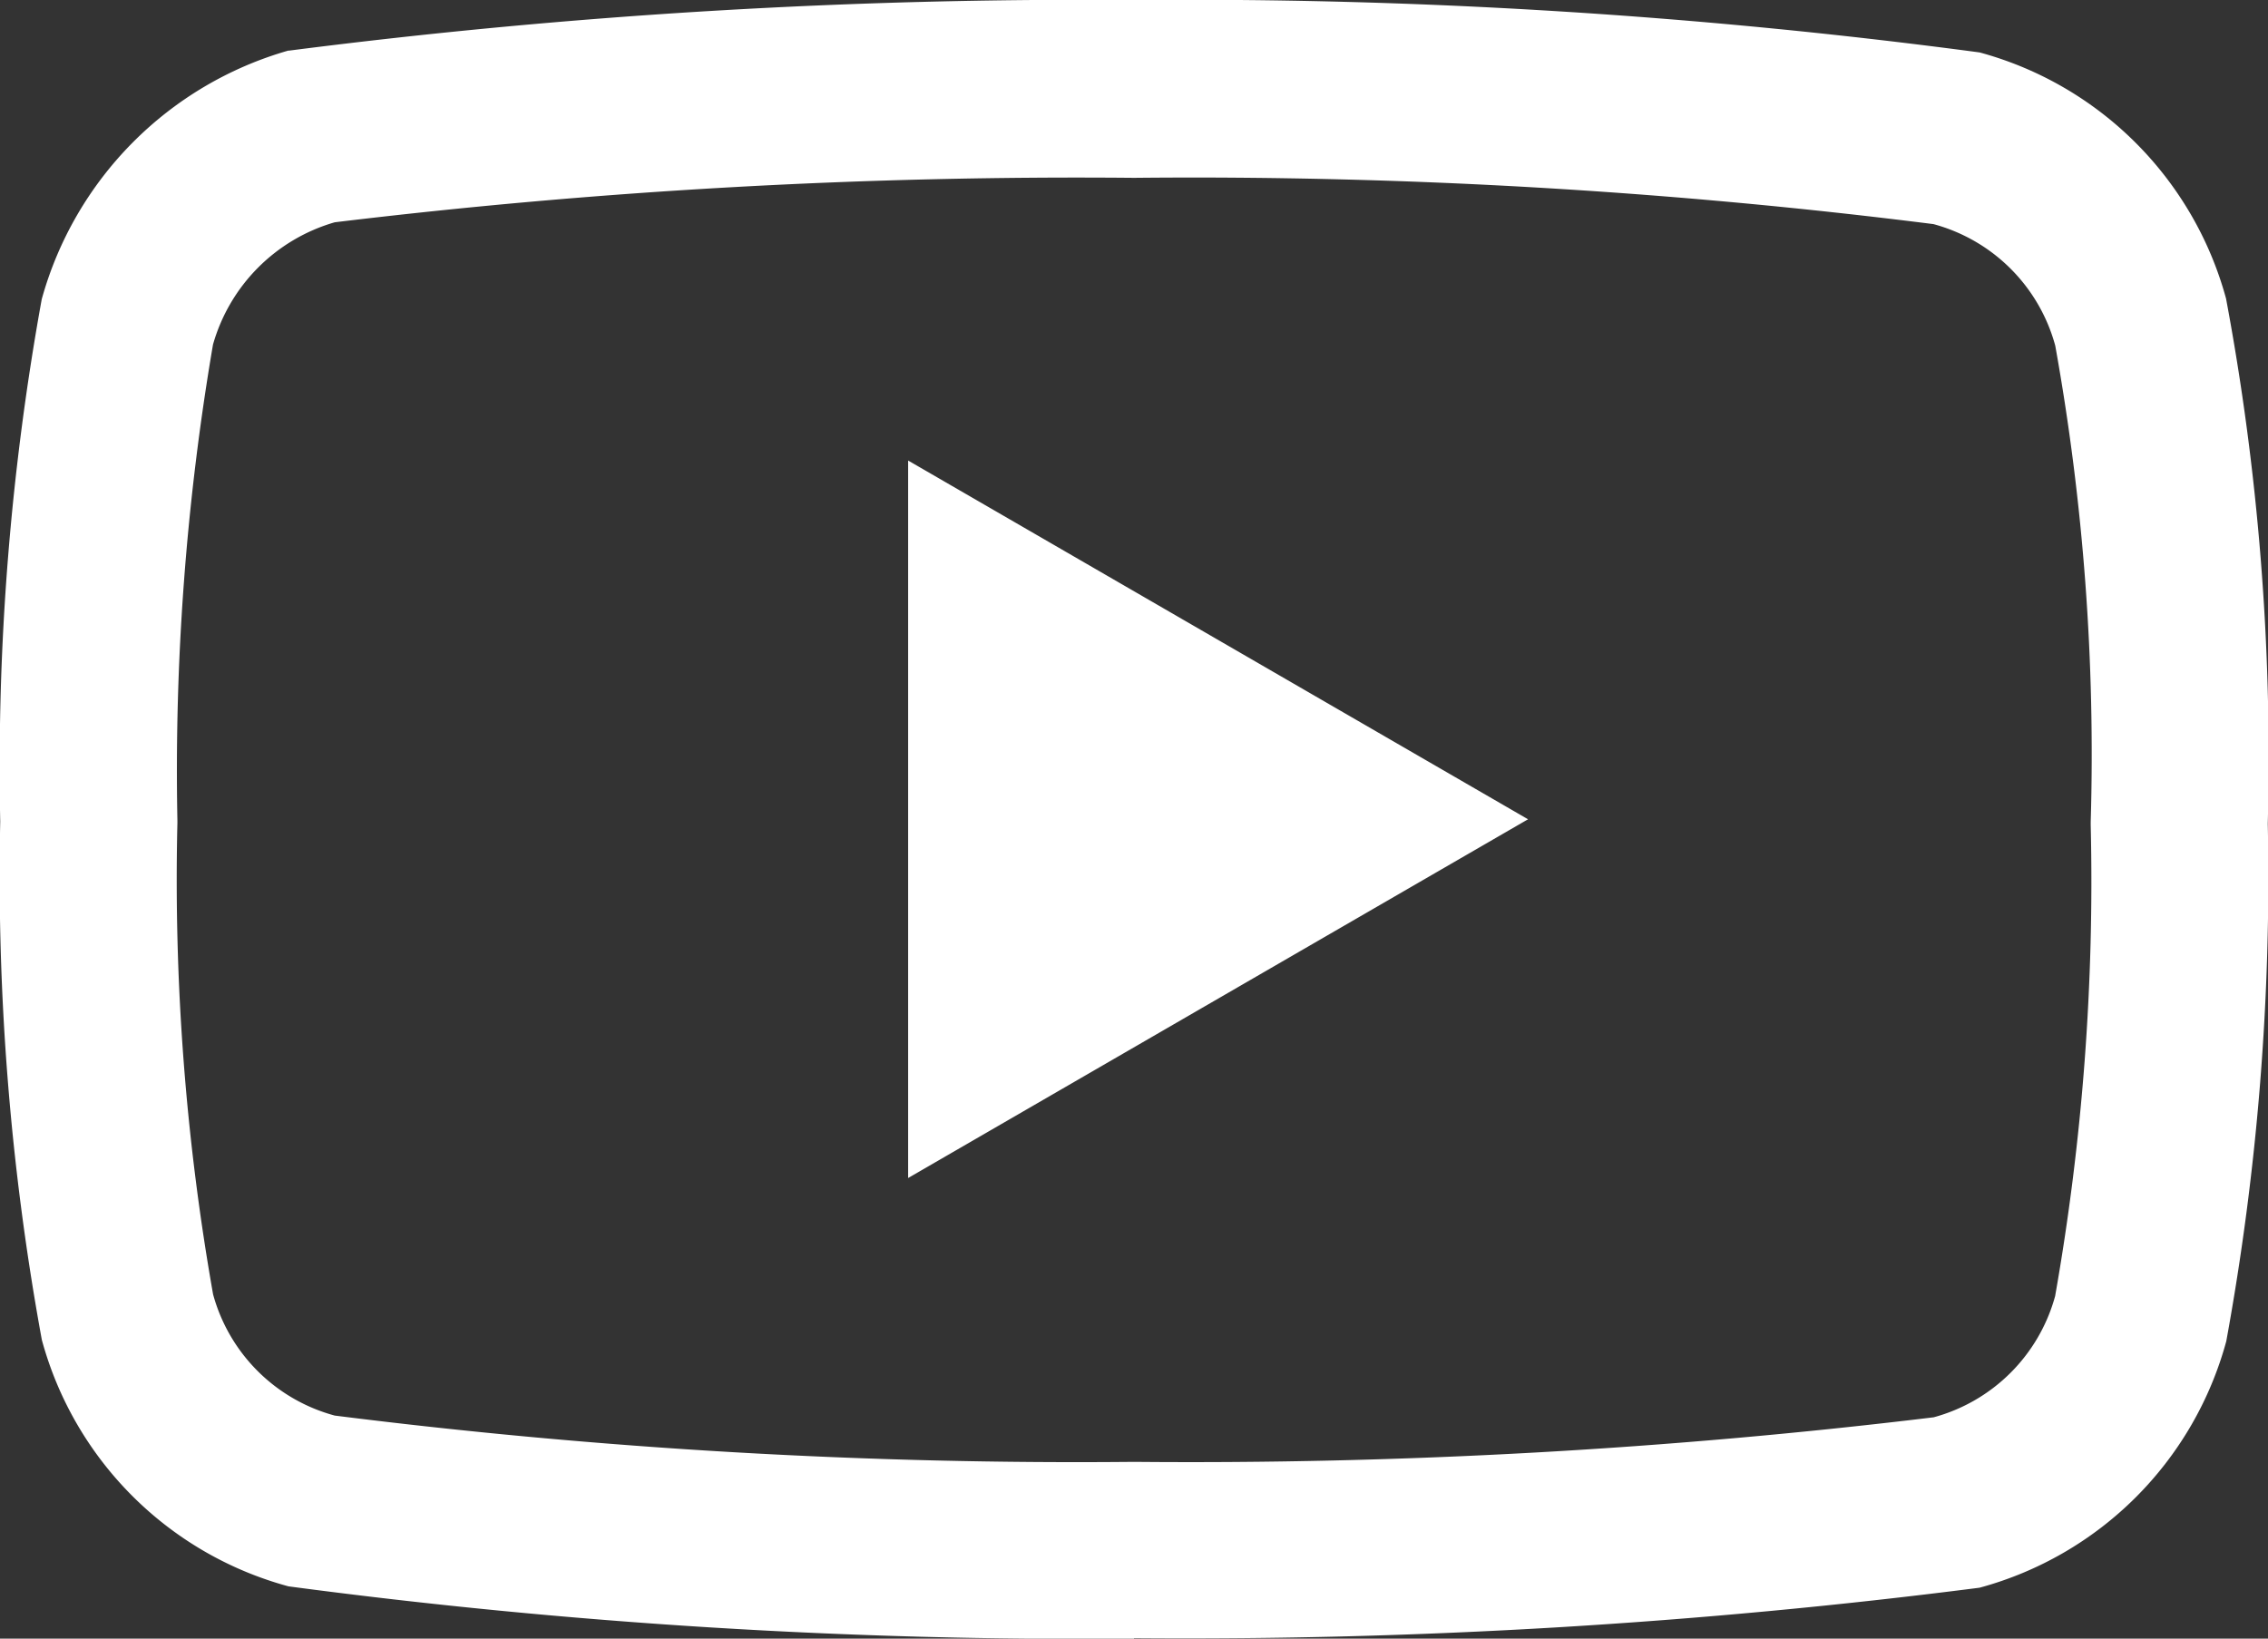
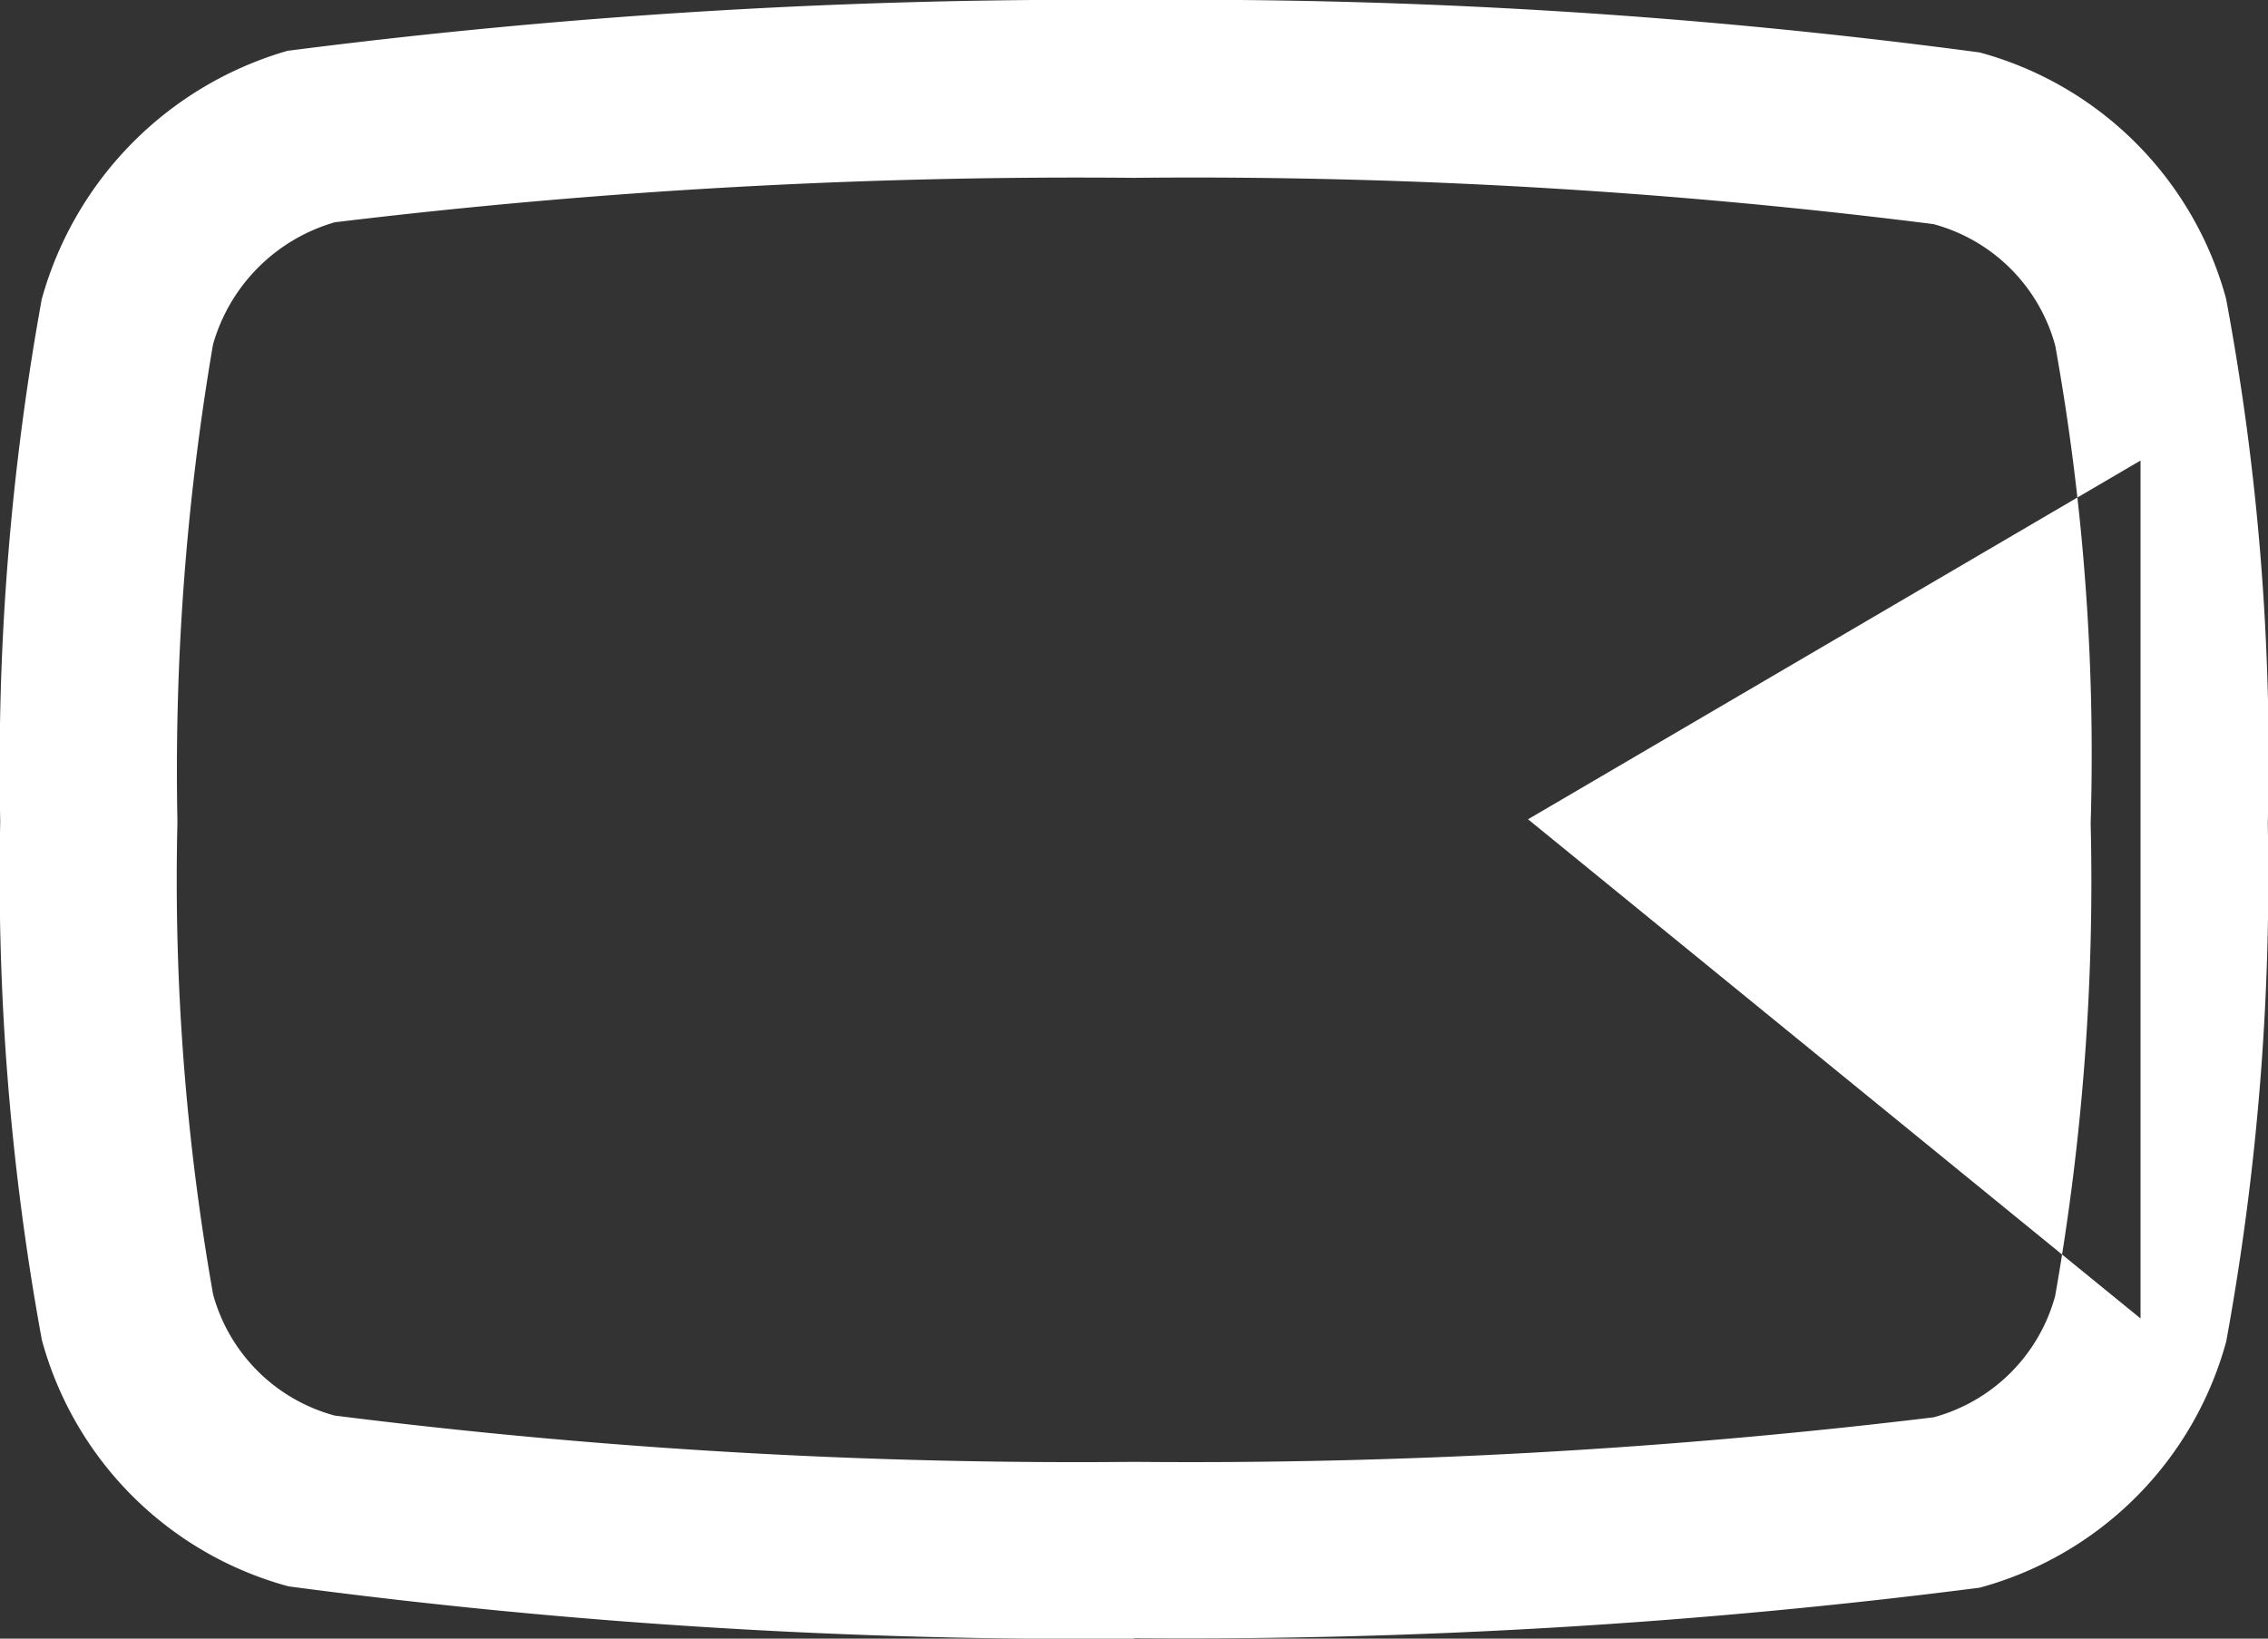
<svg xmlns="http://www.w3.org/2000/svg" width="19.892" height="14.375" viewBox="0 0 19.892 14.375">
  <rect x="0" y="0" width="19.892" height="14.375" fill="#333333" stroke="none" />
  <defs>
    <style>
      .cls-1 {
        fill: #fff;
      }
    </style>
  </defs>
-   <path id="youtube" class="cls-1" d="M9.944,14.875H9.938a52.722,52.722,0,0,1-7.41-.459A3.074,3.074,0,0,1,.365,12.254,22.563,22.563,0,0,1,0,7.707,22.988,22.988,0,0,1,.364,3.125v0A3.139,3.139,0,0,1,2.526.944l.008,0A54.67,54.67,0,0,1,9.938.5h.011a52.538,52.538,0,0,1,7.412.46,3.074,3.074,0,0,1,2.161,2.159,21.889,21.889,0,0,1,.366,4.606,22.625,22.625,0,0,1-.364,4.541v0a3.075,3.075,0,0,1-2.164,2.162h0a54.716,54.716,0,0,1-7.4.443H9.944ZM1.866,3.523A22.23,22.23,0,0,0,1.554,7.7v.02a20.889,20.889,0,0,0,.313,4.135,1.515,1.515,0,0,0,1.067,1.063,52.016,52.016,0,0,0,7.011.406,54.124,54.124,0,0,0,7.013-.391,1.516,1.516,0,0,0,1.065-1.063,20.96,20.96,0,0,0,.312-4.134c0-.008,0-.016,0-.025a20.231,20.231,0,0,0-.311-4.179v0a1.516,1.516,0,0,0-1.068-1.066,51.821,51.821,0,0,0-7.011-.406,54.2,54.2,0,0,0-7.011.39A1.559,1.559,0,0,0,1.866,3.523Zm16.906,8.543h0ZM7.963,10.834V4.54L13.4,7.687Zm0,0" transform="translate(0.002 -0.5)" />
+   <path id="youtube" class="cls-1" d="M9.944,14.875H9.938a52.722,52.722,0,0,1-7.41-.459A3.074,3.074,0,0,1,.365,12.254,22.563,22.563,0,0,1,0,7.707,22.988,22.988,0,0,1,.364,3.125v0A3.139,3.139,0,0,1,2.526.944l.008,0A54.67,54.67,0,0,1,9.938.5h.011a52.538,52.538,0,0,1,7.412.46,3.074,3.074,0,0,1,2.161,2.159,21.889,21.889,0,0,1,.366,4.606,22.625,22.625,0,0,1-.364,4.541v0a3.075,3.075,0,0,1-2.164,2.162h0a54.716,54.716,0,0,1-7.4.443H9.944ZM1.866,3.523A22.23,22.23,0,0,0,1.554,7.7v.02a20.889,20.889,0,0,0,.313,4.135,1.515,1.515,0,0,0,1.067,1.063,52.016,52.016,0,0,0,7.011.406,54.124,54.124,0,0,0,7.013-.391,1.516,1.516,0,0,0,1.065-1.063,20.96,20.96,0,0,0,.312-4.134c0-.008,0-.016,0-.025a20.231,20.231,0,0,0-.311-4.179v0a1.516,1.516,0,0,0-1.068-1.066,51.821,51.821,0,0,0-7.011-.406,54.2,54.2,0,0,0-7.011.39A1.559,1.559,0,0,0,1.866,3.523Zm16.906,8.543h0ZV4.54L13.4,7.687Zm0,0" transform="translate(0.002 -0.5)" />
</svg>